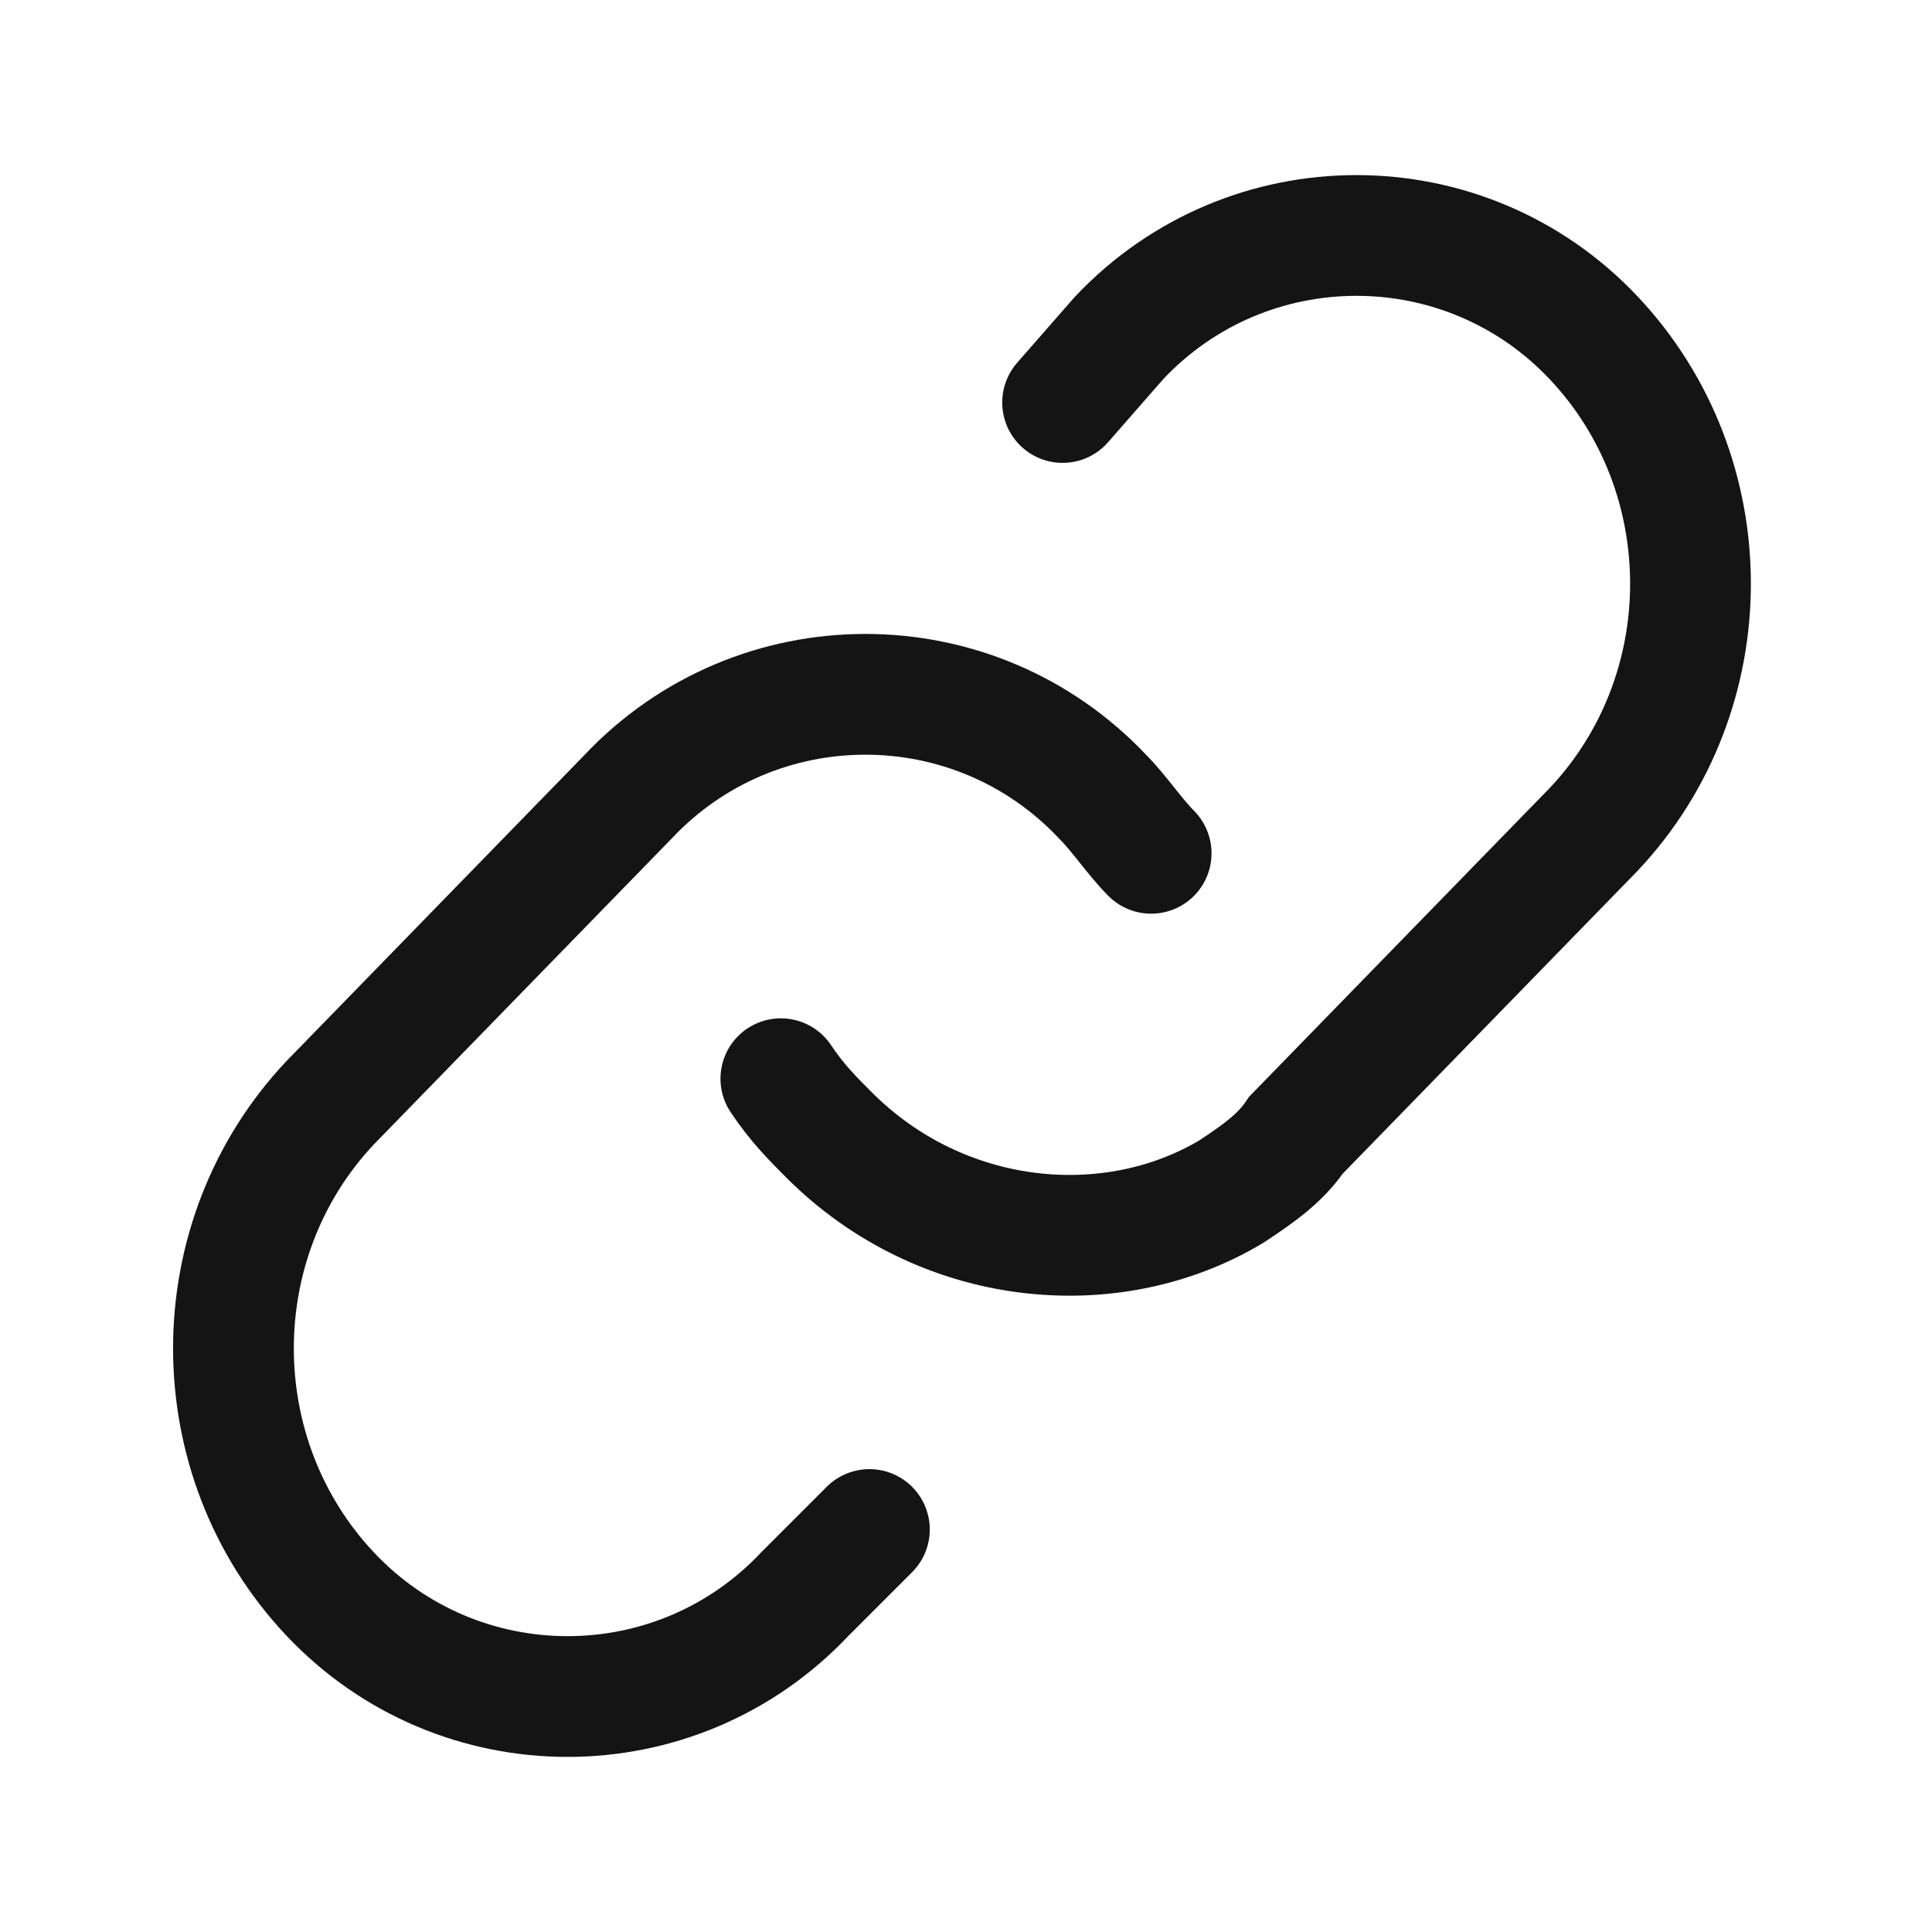
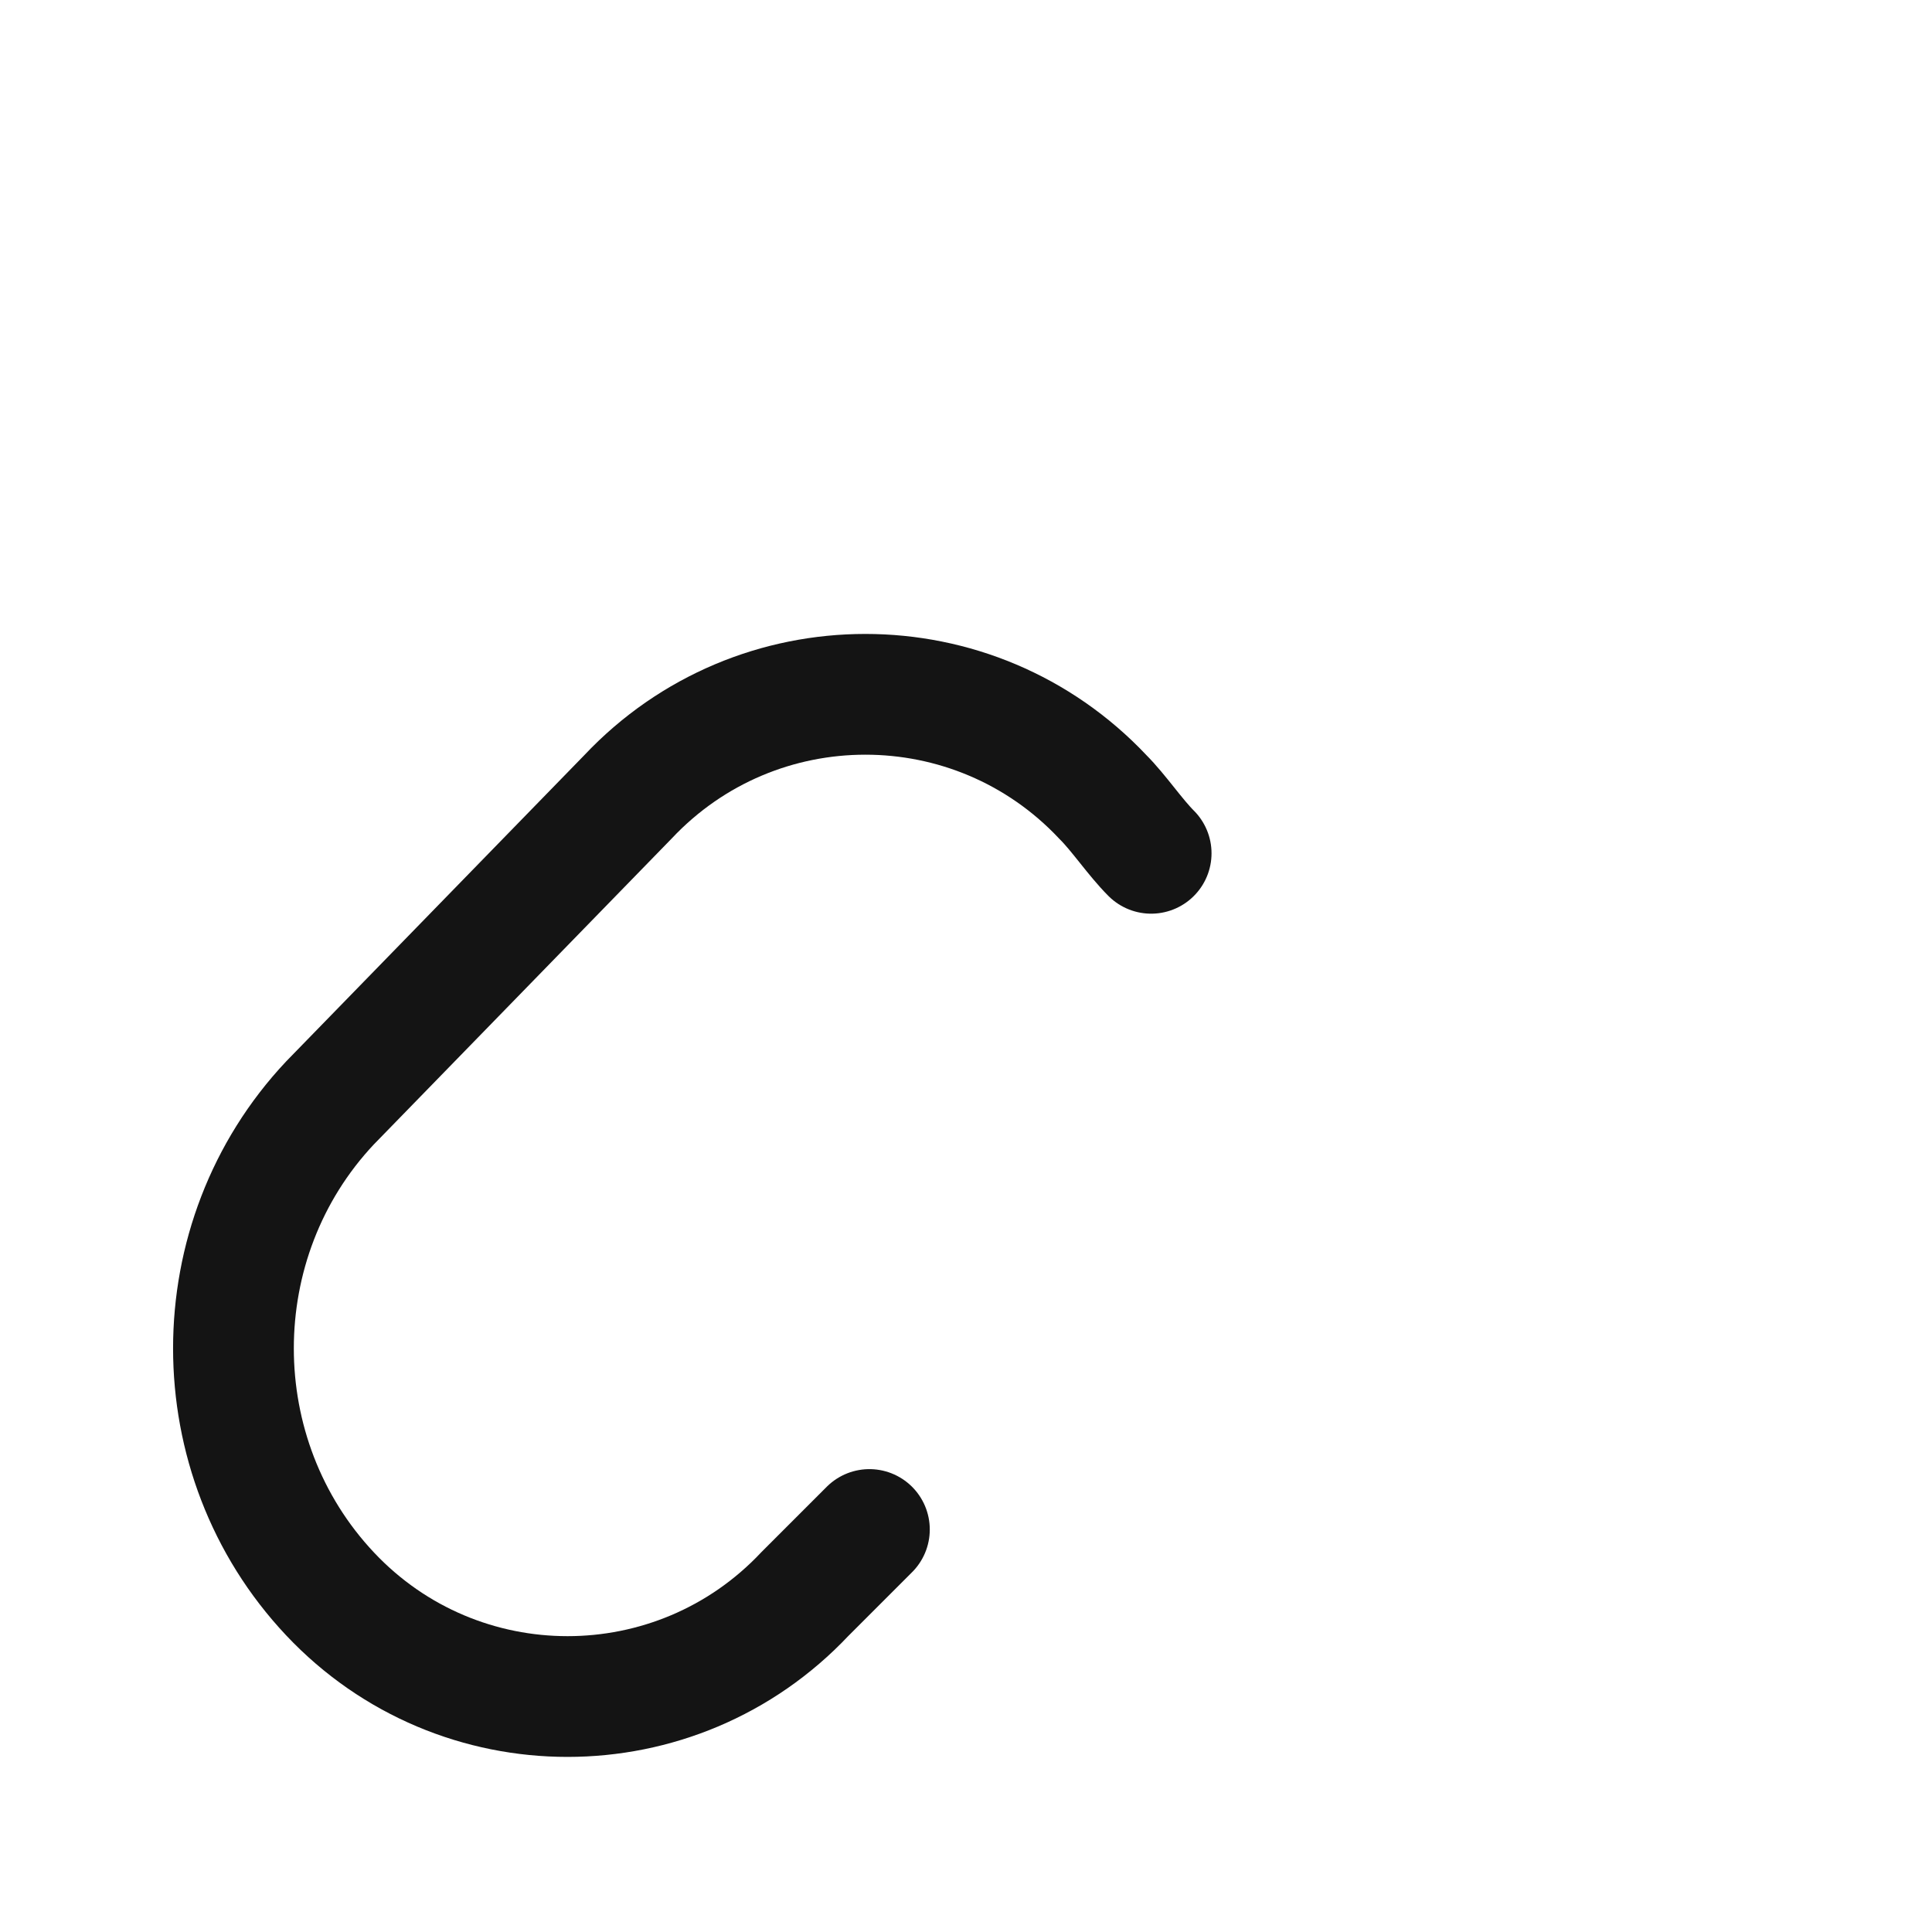
<svg xmlns="http://www.w3.org/2000/svg" version="1.1" id="Layer_1" x="0px" y="0px" viewBox="0 0 24 24" style="enable-background:new 0 0 24 24;" xml:space="preserve">
  <style type="text/css">
	.st0{fill:none;stroke:#141414;stroke-width:1.5;stroke-linecap:round;}
</style>
-   <path class="st0" d="M9.7,13.4c0.2,0.3,0.4,0.5,0.6,0.7c1.4,1.4,3.5,1.6,5,0.7c0.3-0.2,0.6-0.4,0.8-0.7l3.7-3.8  c1.6-1.7,1.6-4.4,0-6.1c-1.6-1.7-4.3-1.7-5.9,0L13.2,5" />
  <path class="st0" d="M10.8,19L10,19.8c-1.6,1.7-4.3,1.7-5.9,0c-1.6-1.7-1.6-4.4,0-6.1l3.7-3.8c1.6-1.7,4.3-1.7,5.9,0  c0.2,0.2,0.4,0.5,0.6,0.7" />
</svg>